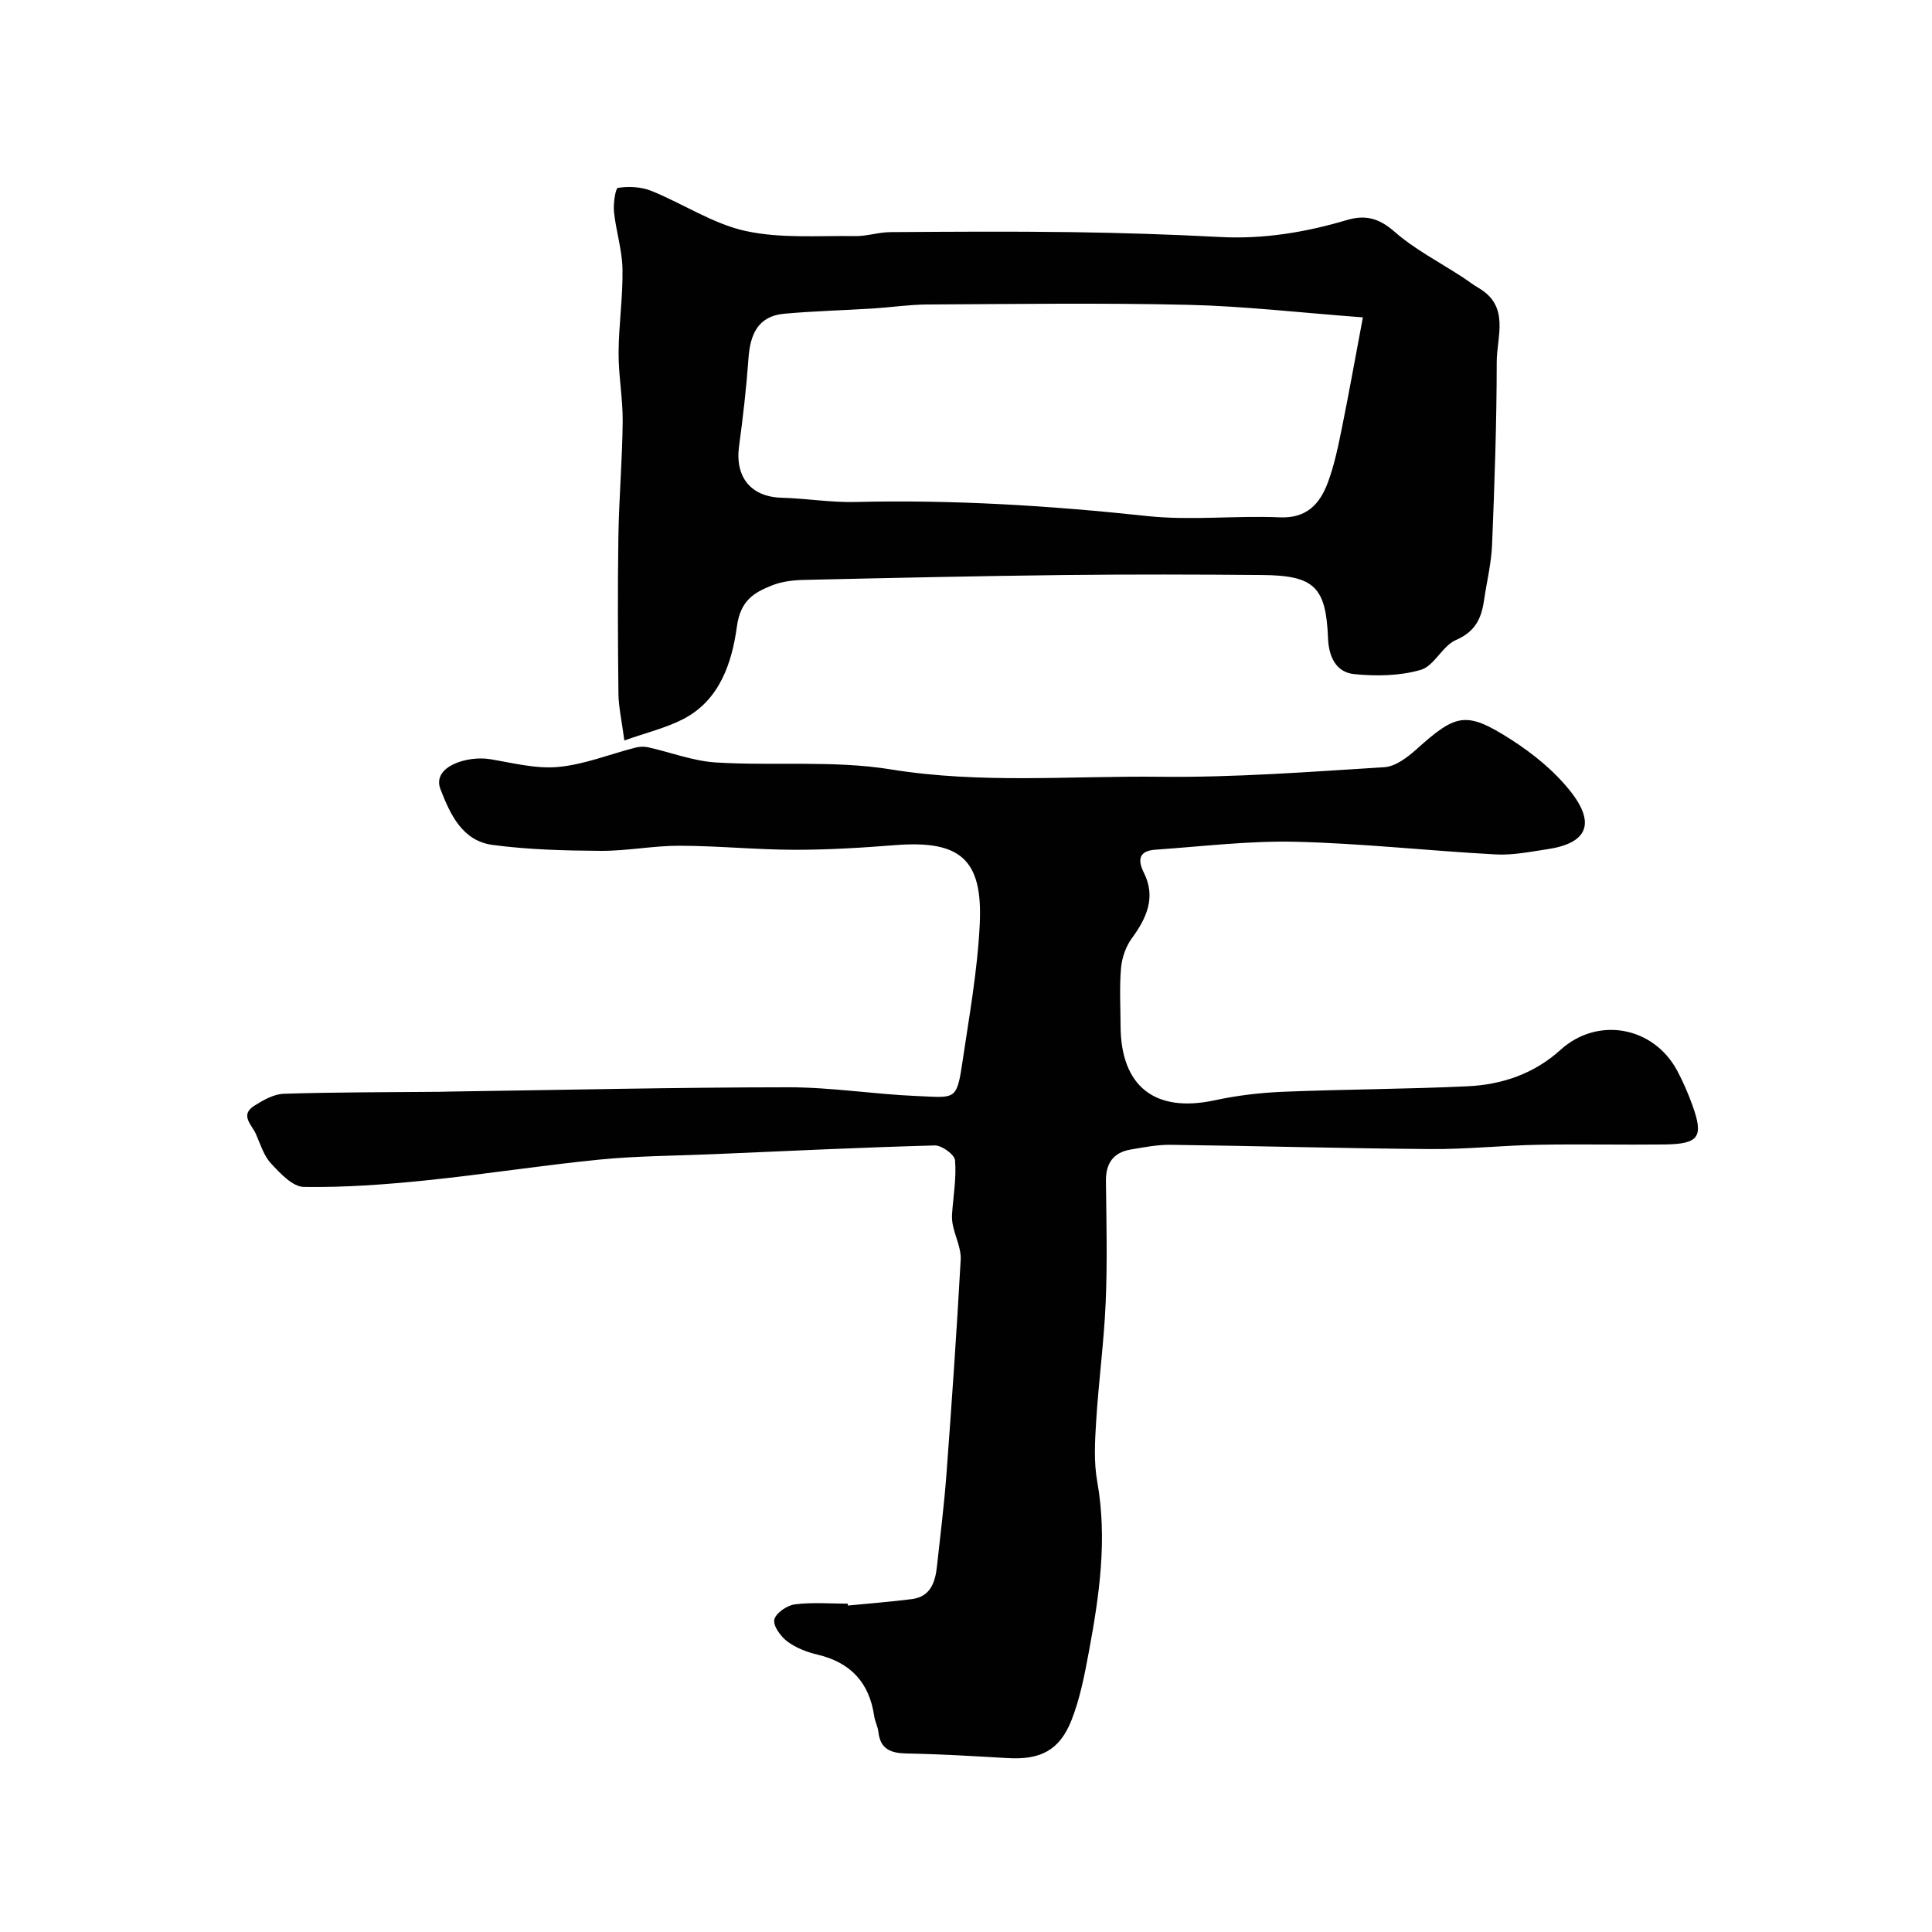
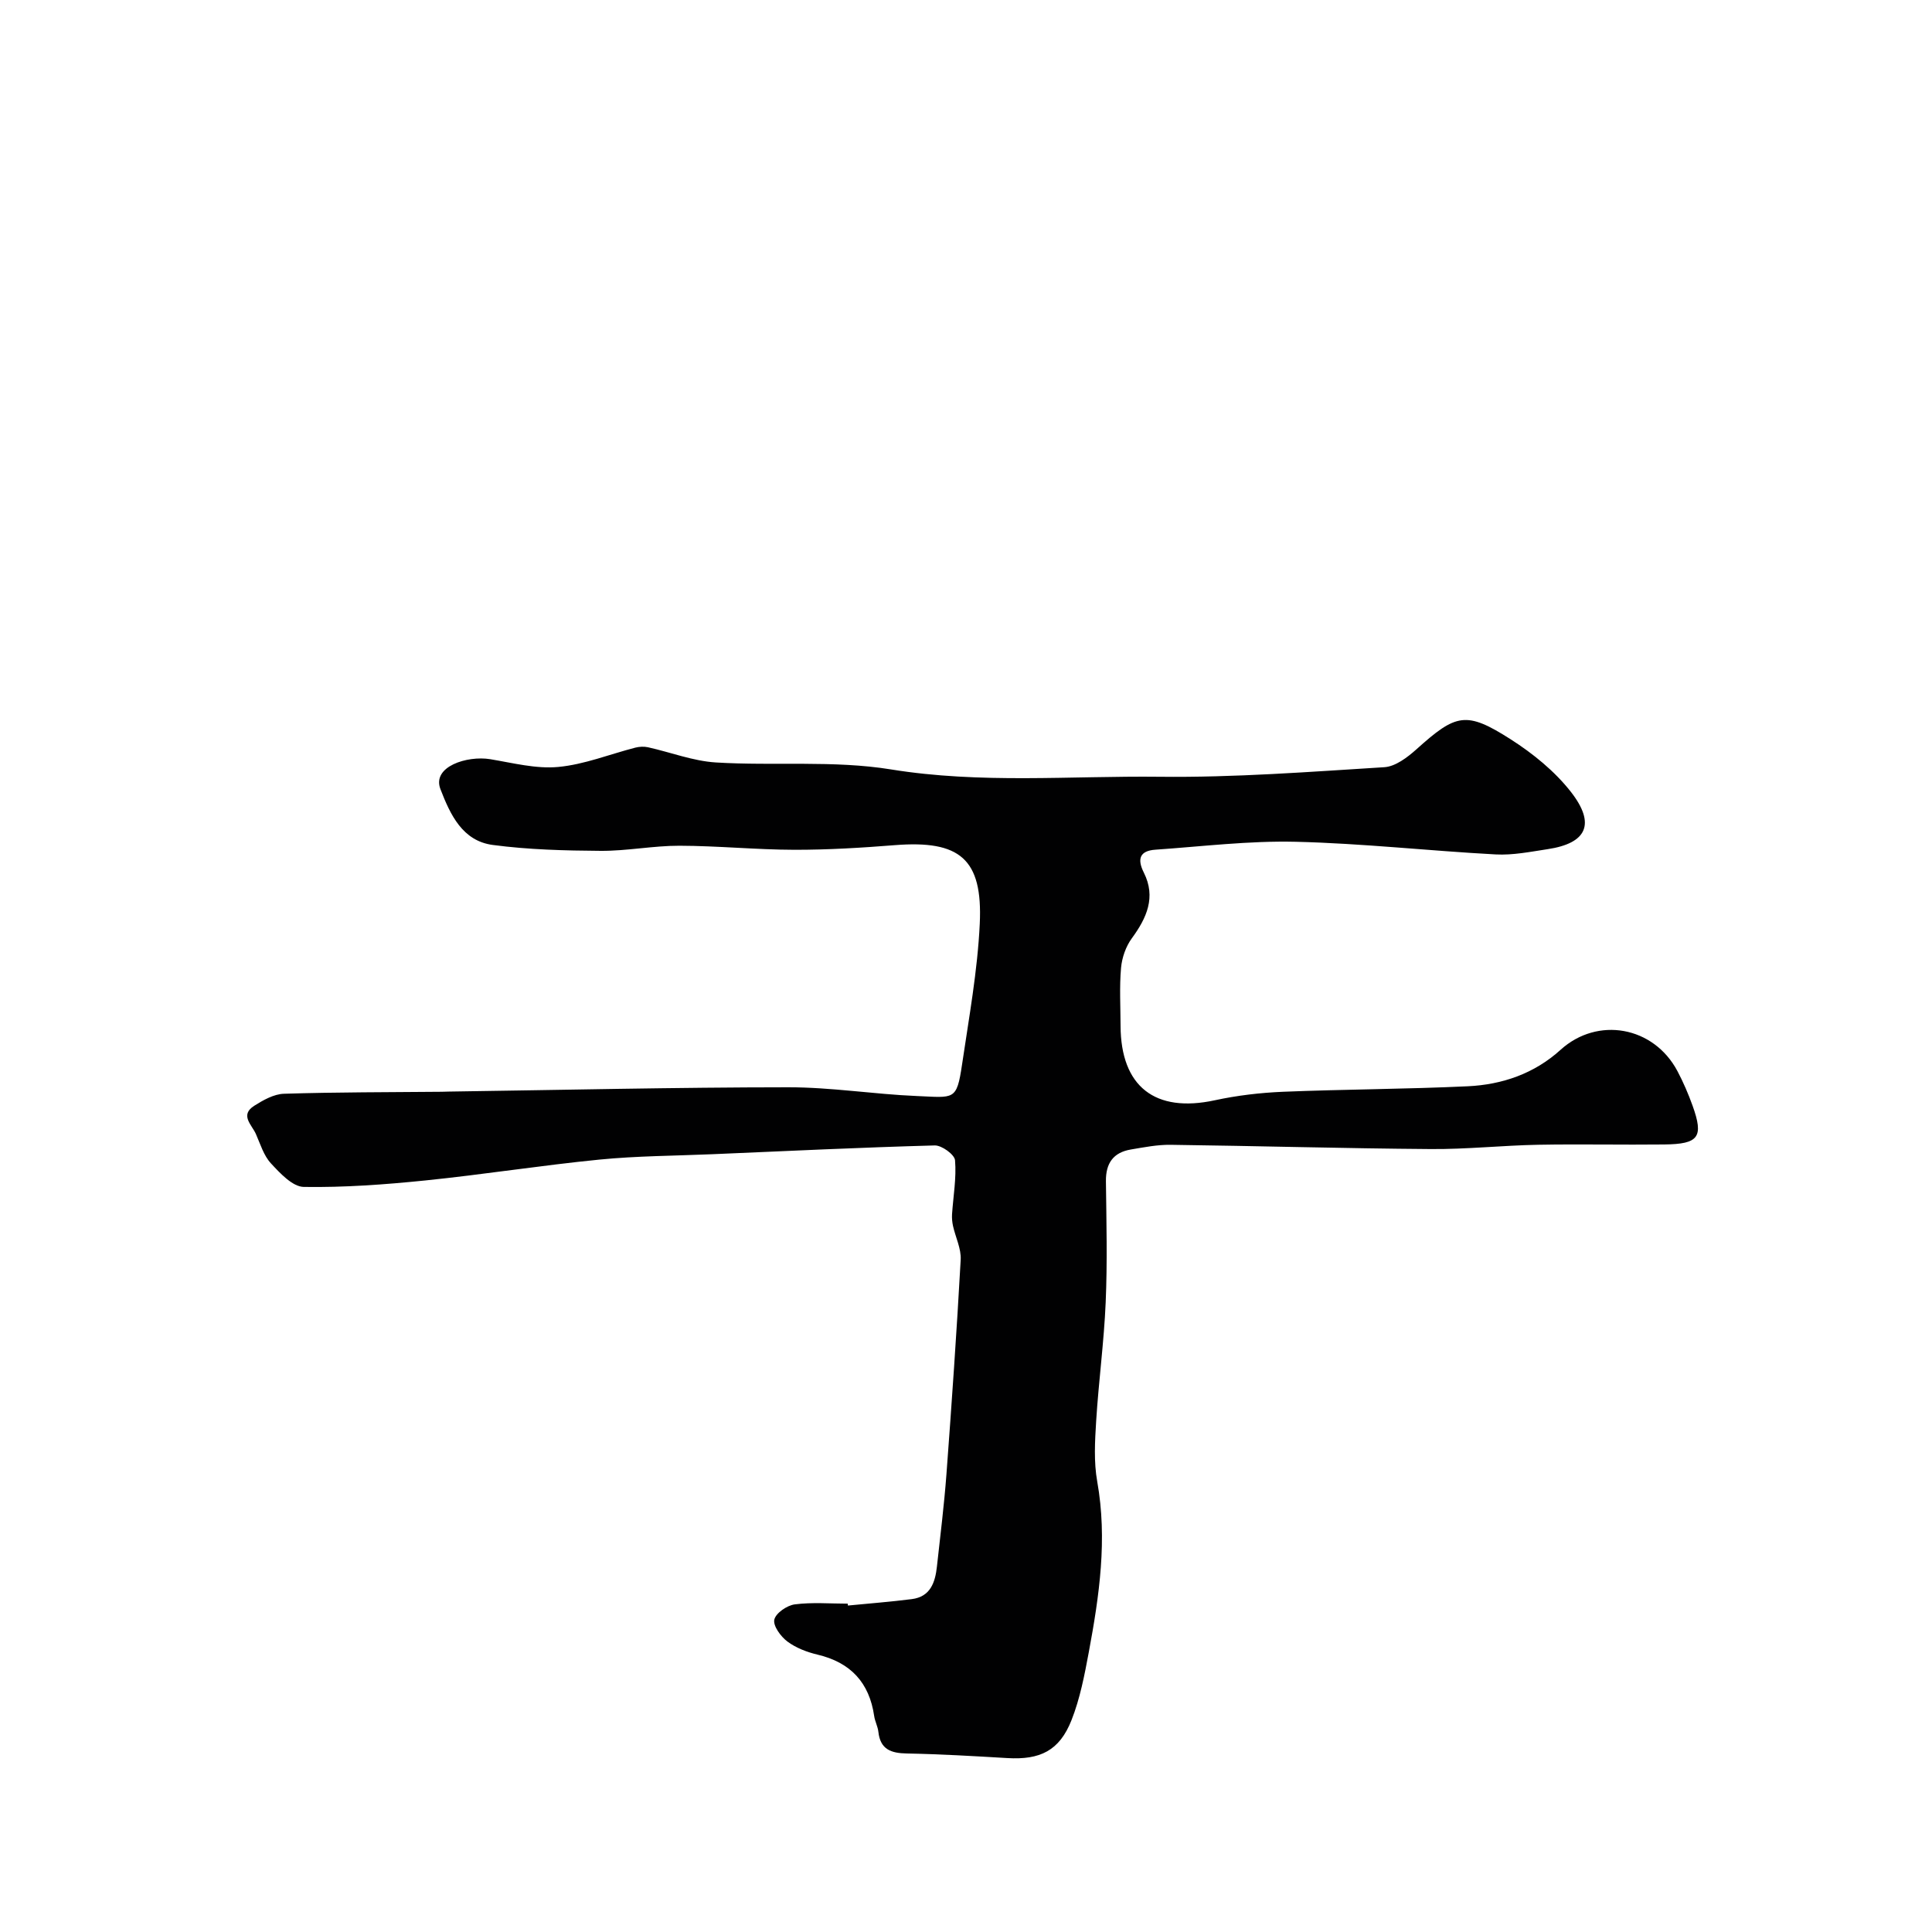
<svg xmlns="http://www.w3.org/2000/svg" enable-background="new 0 0 400 400" viewBox="0 0 400 400">
  <g fill="#010102">
    <path d="m175.55 332.41c4.41-.43 8.83-.77 13.22-1.33 3.87-.49 4.85-3.46 5.21-6.74.7-6.36 1.49-12.72 1.97-19.1 1.1-14.79 2.13-29.59 2.95-44.41.13-2.3-1.07-4.66-1.59-7.01-.17-.78-.25-1.62-.2-2.42.25-3.74.93-7.5.62-11.18-.1-1.18-2.76-3.11-4.2-3.07-15.37.42-30.74 1.16-46.11 1.82-7.77.33-15.57.35-23.29 1.11-12.05 1.19-24.02 3.09-36.07 4.32-8.36.85-16.78 1.47-25.17 1.34-2.32-.04-4.9-2.83-6.8-4.88-1.49-1.61-2.19-3.99-3.11-6.08-.84-1.9-3.39-3.92-.33-5.85 1.85-1.17 4.06-2.42 6.15-2.48 10.87-.34 21.75-.31 32.63-.41.5 0 1-.03 1.5-.04 23.43-.33 46.86-.88 70.29-.89 8.87-.01 17.72 1.44 26.6 1.81 7.75.32 8.24 1.03 9.36-6.51 1.43-9.7 3.21-19.41 3.67-29.17.63-13.44-4.14-17.32-17.58-16.26-6.92.55-13.86.97-20.8.96-7.93-.02-15.86-.82-23.8-.84-5.42-.01-10.85 1.09-16.27 1.06-7.46-.05-14.98-.24-22.37-1.22-6.28-.83-8.8-6.26-10.84-11.55-1.81-4.68 5.53-6.99 10.29-6.21 4.67.77 9.48 2.04 14.09 1.61 5.4-.5 10.64-2.63 15.97-4 .83-.21 1.78-.26 2.61-.08 4.7 1.04 9.34 2.86 14.08 3.15 12.07.74 24.4-.48 36.24 1.44 18.58 3.01 37.09 1.31 55.61 1.52 15.5.18 31.04-1.02 46.53-1.98 2.29-.14 4.76-2.02 6.62-3.68 8.25-7.42 10.3-8 19.58-2.07 4.58 2.93 9.05 6.56 12.38 10.8 5.25 6.69 3.36 10.7-4.76 11.92-3.57.54-7.2 1.28-10.76 1.09-13.82-.74-27.6-2.29-41.42-2.62-9.66-.23-19.37.97-29.04 1.64-3.17.22-3.85 1.84-2.39 4.75 2.55 5.08.6 9.38-2.49 13.6-1.24 1.69-2.04 4.01-2.23 6.11-.35 3.97-.11 7.99-.1 11.99.05 12.61 7.15 18.1 19.51 15.43 4.62-1 9.38-1.56 14.1-1.76 12.76-.52 25.54-.54 38.29-1.14 7.13-.34 13.77-2.62 19.2-7.55 7.66-6.94 19.27-4.88 24.2 4.42 1.21 2.29 2.25 4.7 3.13 7.15 2.33 6.5 1.3 7.95-5.86 8.03-8.69.1-17.39-.1-26.08.06-7.44.14-14.87.95-22.3.89-17.93-.13-35.86-.65-53.8-.88-2.75-.04-5.52.51-8.25.97-3.66.61-5.22 2.87-5.17 6.59.1 8.35.31 16.72-.05 25.06-.35 8.2-1.46 16.36-1.97 24.56-.26 4.17-.51 8.47.22 12.54 2.13 11.95.43 23.62-1.74 35.29-.89 4.77-1.82 9.64-3.59 14.12-2.5 6.32-6.51 8.25-13.3 7.84-6.93-.41-13.86-.82-20.8-.95-3.27-.06-5.48-.84-5.88-4.47-.12-1.11-.71-2.17-.87-3.28-1.01-6.94-4.89-11.1-11.74-12.72-2.19-.52-4.46-1.39-6.23-2.71-1.37-1.03-2.98-3.22-2.71-4.52.29-1.35 2.62-2.96 4.23-3.17 3.6-.47 7.31-.15 10.98-.15.01.13.02.26.03.39z" />
-     <path d="m129.26 153.31c-.56-4.28-1.19-6.99-1.22-9.7-.12-10.83-.17-21.66-.01-32.48.12-7.93.81-15.86.89-23.79.05-4.76-.87-9.53-.85-14.29.03-5.78.91-11.56.81-17.33-.07-3.96-1.35-7.89-1.76-11.86-.17-1.7.3-4.9.83-4.97 2.23-.33 4.8-.22 6.88.62 6.58 2.65 12.74 6.82 19.53 8.31 7.29 1.6 15.1.94 22.69 1.06 2.43.04 4.87-.81 7.3-.82 12.49-.09 24.99-.17 37.48 0 10.27.14 20.53.47 30.79 1.01 9 .47 17.68-.97 26.23-3.51 3.81-1.13 6.63-.42 9.82 2.37 4.25 3.72 9.43 6.38 14.2 9.5 1.09.71 2.12 1.53 3.24 2.18 6.56 3.81 3.77 10.08 3.77 15.37-.01 12.59-.45 25.19-.96 37.78-.16 3.88-1.11 7.73-1.68 11.6-.54 3.71-1.84 6.44-5.79 8.14-2.81 1.21-4.51 5.38-7.3 6.19-4.33 1.26-9.21 1.33-13.76.88-3.79-.37-5.29-3.6-5.44-7.46-.41-10.59-2.85-12.97-13.6-13.06-13.66-.12-27.32-.15-40.98 0-17.93.21-35.85.6-53.77 1.01-2.26.05-4.65.3-6.71 1.12-3.79 1.5-6.58 3.13-7.32 8.52-1.01 7.37-3.48 15.2-11.06 19.15-3.56 1.85-7.62 2.81-12.25 4.46zm152.91-87.6c-13.03-.98-24.6-2.33-36.19-2.6-17.98-.42-35.98-.16-53.97-.07-3.76.02-7.52.59-11.28.83-6.11.38-12.24.53-18.33 1.08-5.52.49-7.09 4.33-7.44 9.29-.43 6.04-1.12 12.07-1.94 18.08-.89 6.47 2.45 10.55 8.8 10.73 5.1.14 10.21 1.01 15.3.88 20.2-.49 40.28.75 60.37 2.91 9.06.97 18.32-.13 27.46.27 5.56.25 8.29-2.76 9.93-7.11 1.42-3.77 2.21-7.79 3.02-11.76 1.44-7.13 2.72-14.31 4.27-22.53z" />
  </g>
</svg>